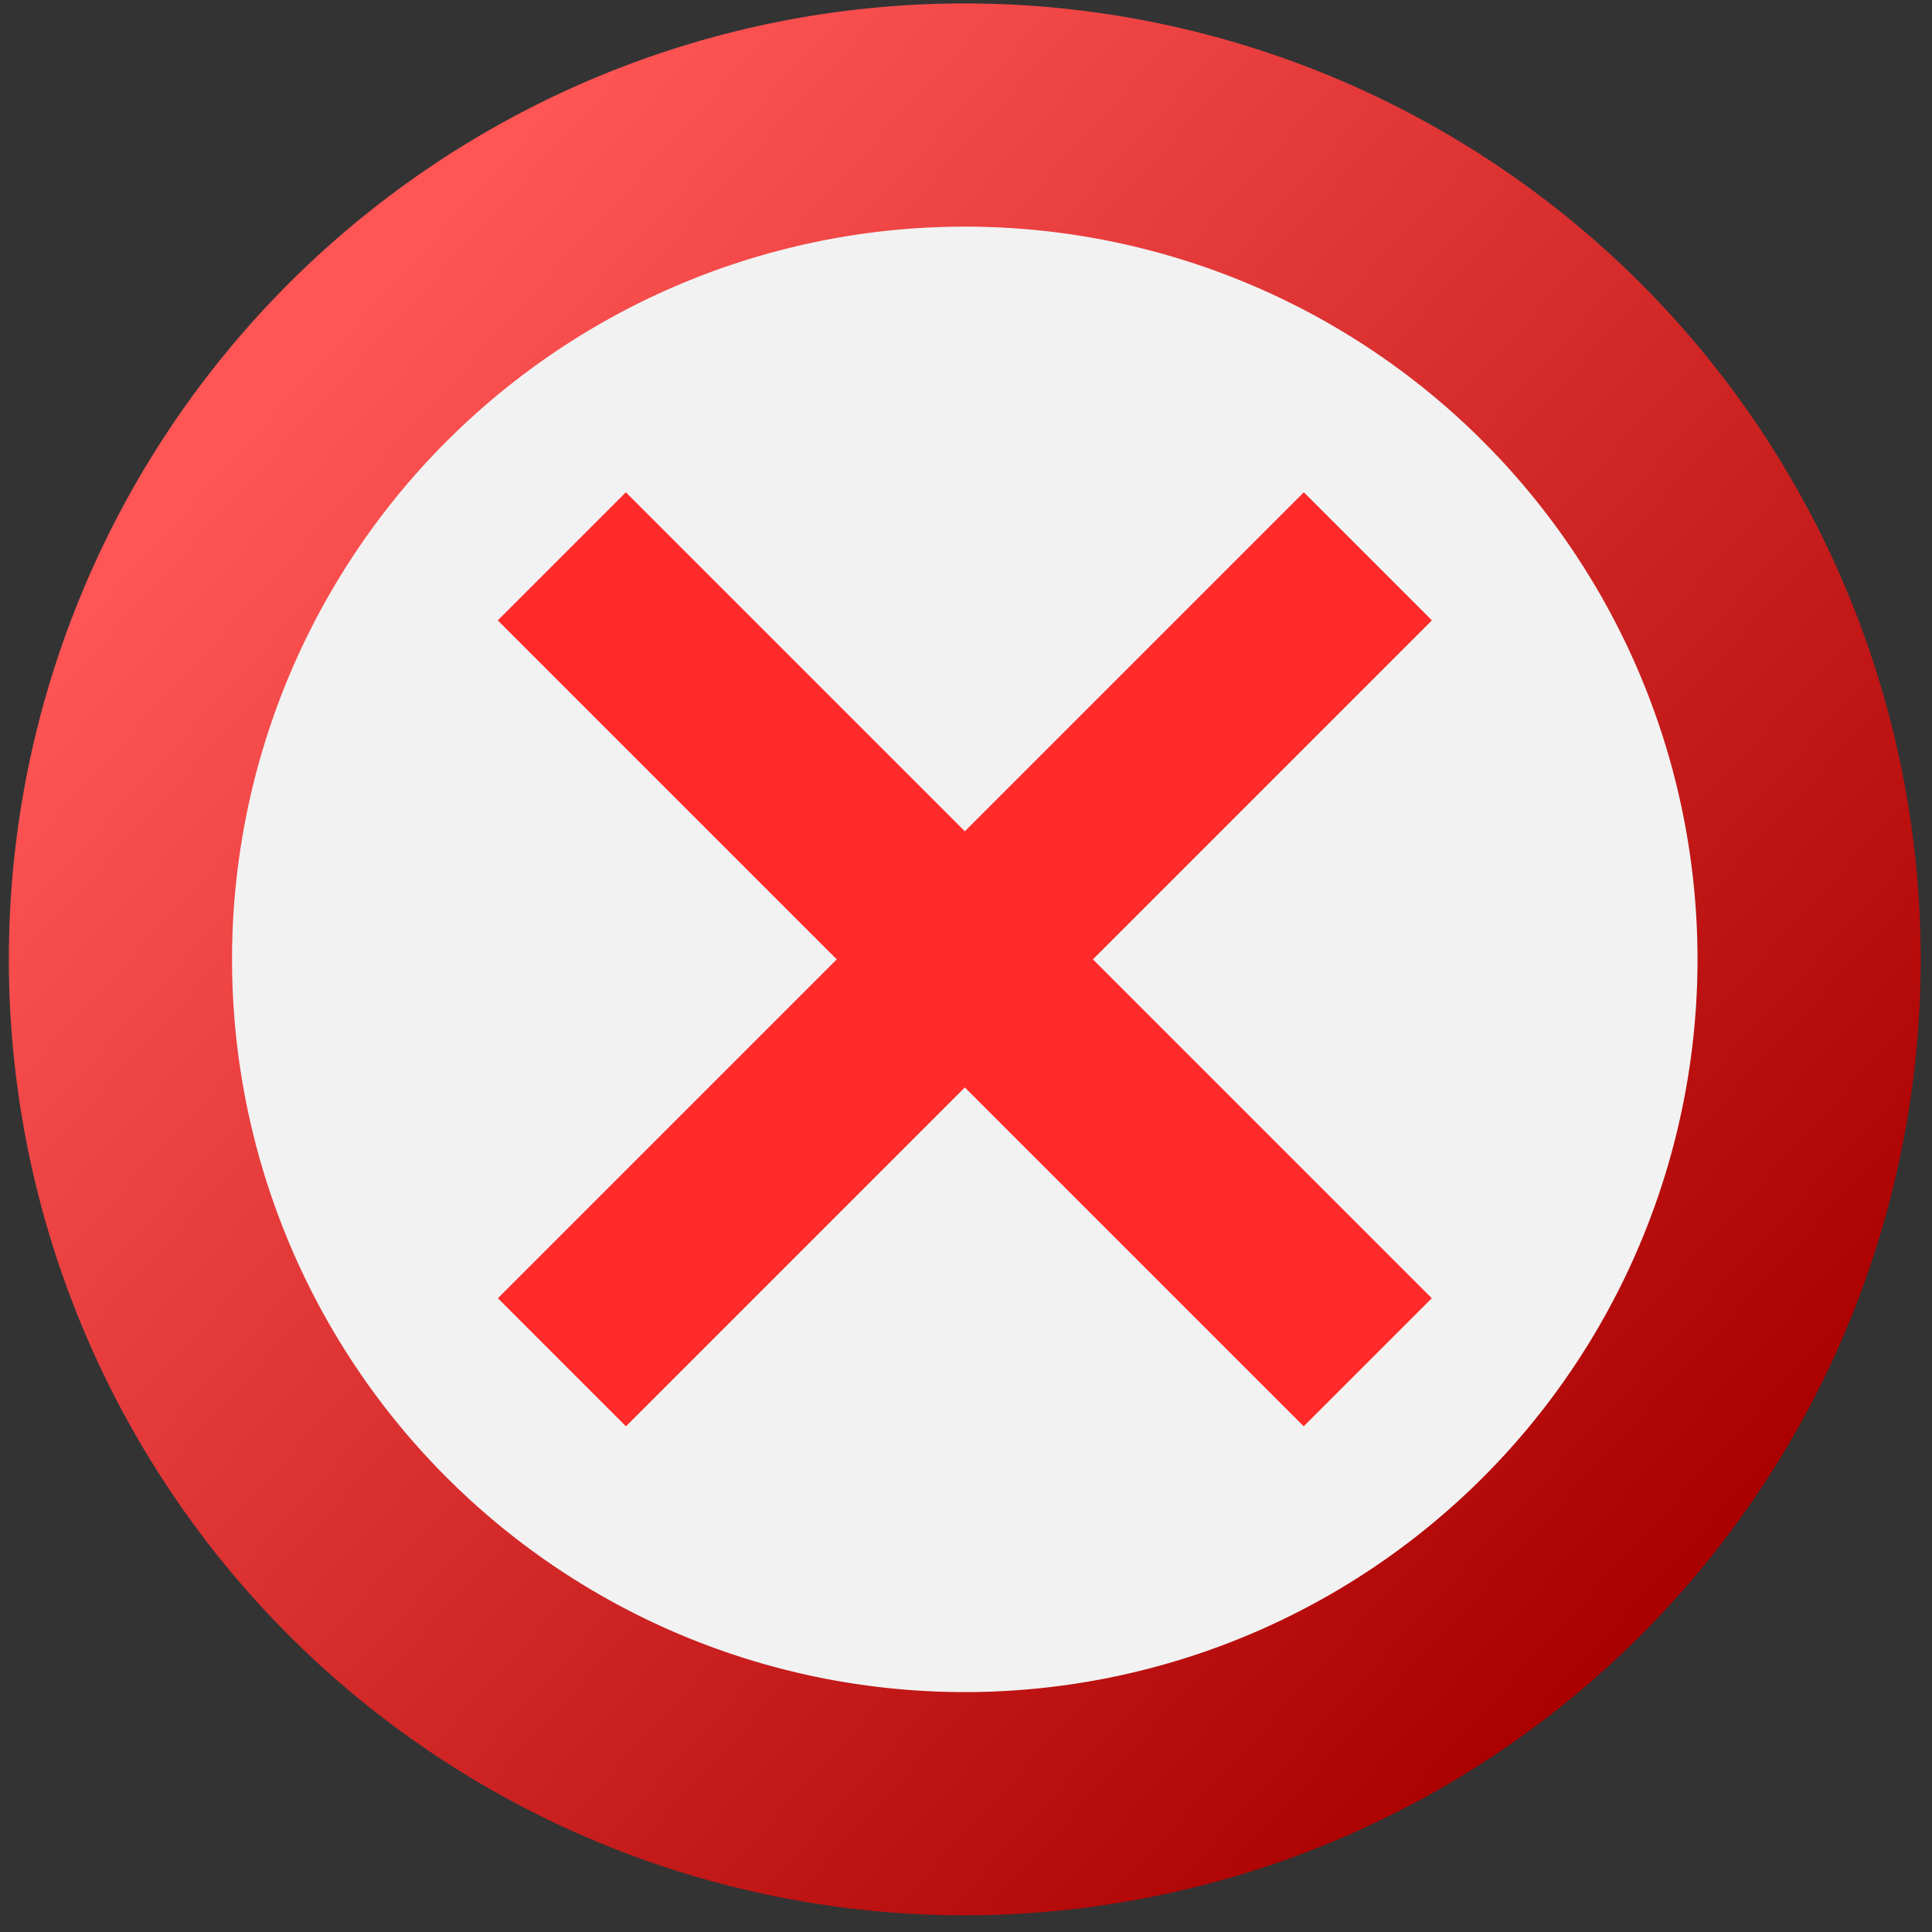
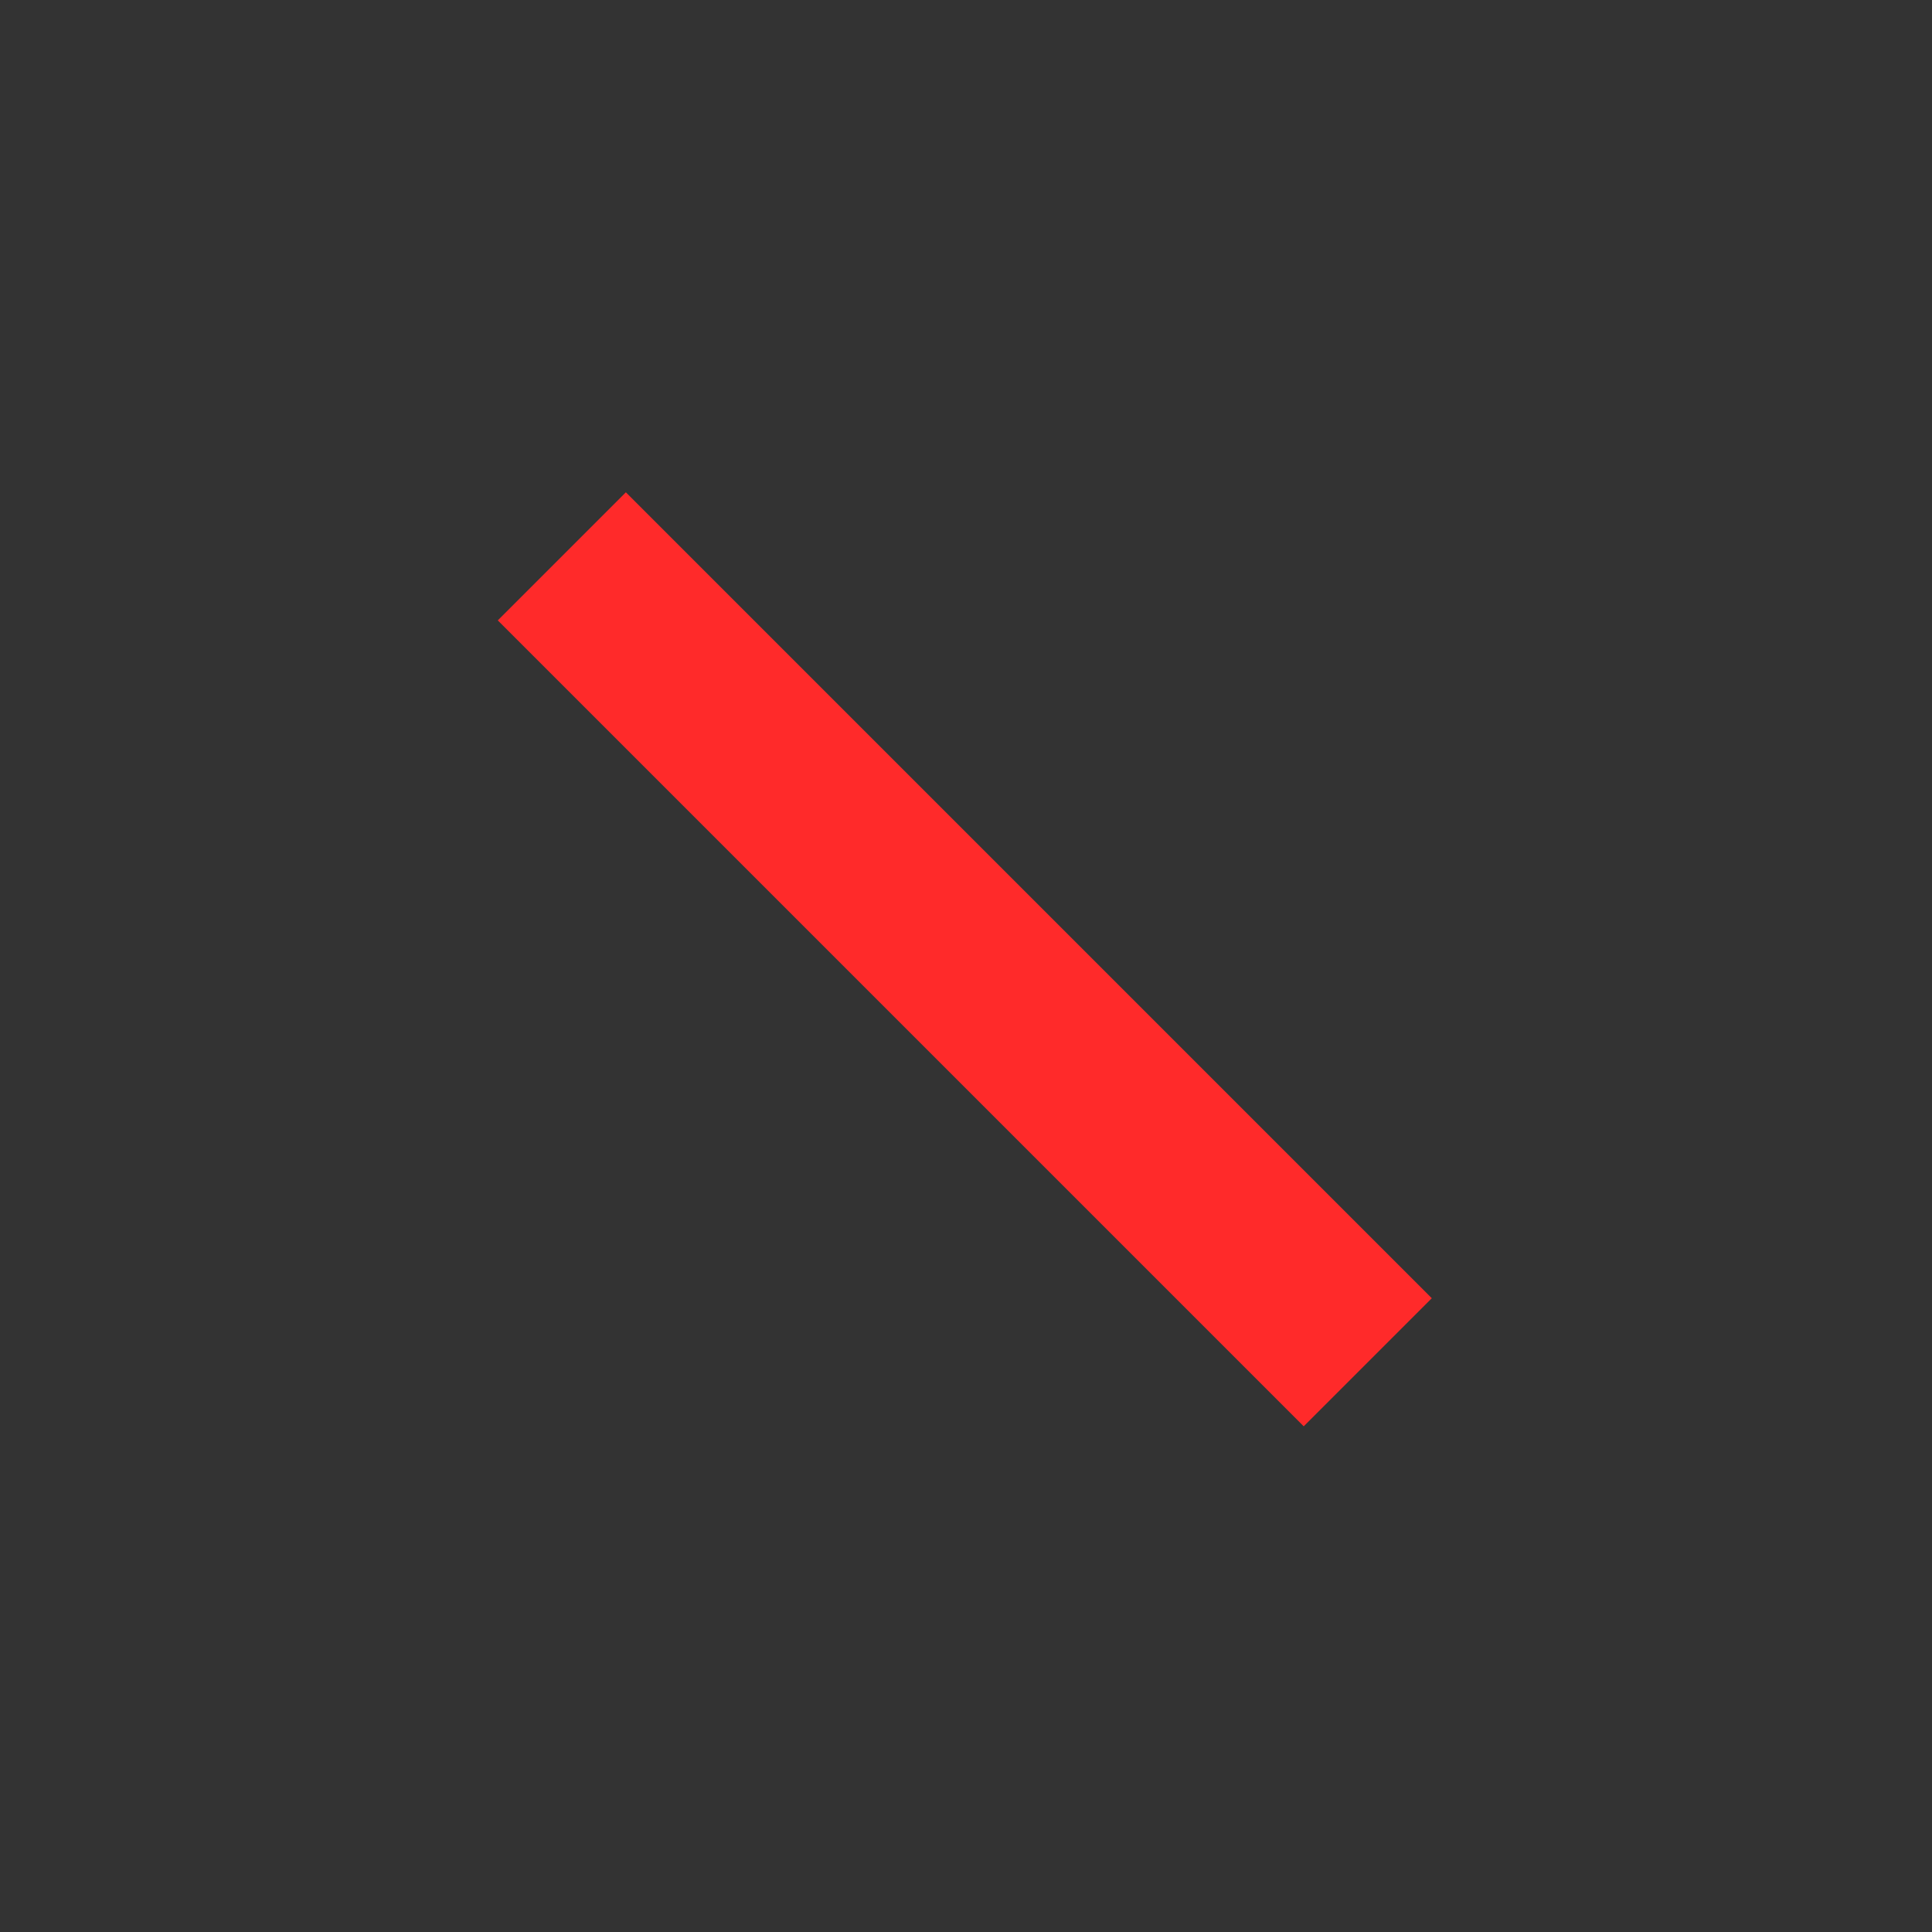
<svg xmlns="http://www.w3.org/2000/svg" xmlns:ns1="http://www.inkscape.org/namespaces/inkscape" xmlns:ns2="http://sodipodi.sourceforge.net/DTD/sodipodi-0.dtd" xmlns:ns3="http://www.openswatchbook.org/uri/2009/osb" xmlns:xlink="http://www.w3.org/1999/xlink" width="150mm" height="150mm" viewBox="0 0 150 150" version="1.1" id="svg8" ns1:version="0.92.4 (5da689c313, 2019-01-14)" ns2:docname="exWithCircle.svg">
  <rect x="0" y="0" width="150" height="150" fill="#333333" stroke="none" />
  <defs id="defs2">
    <linearGradient ns1:collect="always" id="linearGradient1600-0-4-0">
      <stop style="stop-color:#ff5555;stop-opacity:1" offset="0" id="stop1596" />
      <stop style="stop-color:#aa0000;stop-opacity:1" offset="1" id="stop1598" />
    </linearGradient>
    <linearGradient ns1:collect="always" id="linearGradient1521" ns3:paint="gradient">
      <stop style="stop-color:#dd2a47;stop-opacity:1;" offset="0" id="stop1517" />
      <stop style="stop-color:#dd2a47;stop-opacity:0;" offset="1" id="stop1519" />
    </linearGradient>
    <linearGradient id="linearGradient866" ns3:paint="solid">
      <stop style="stop-color:#0000ff;stop-opacity:1;" offset="0" id="stop864" />
    </linearGradient>
    <linearGradient ns1:collect="always" xlink:href="#linearGradient1600-0-4-0" id="linearGradient1602" x1="45.363" y1="13.788" x2="53.859" y2="21.537" gradientUnits="userSpaceOnUse" />
    <linearGradient gradientTransform="translate(21.023,15.227)" ns1:collect="always" xlink:href="#linearGradient1600-0-4-0" id="linearGradient1602-5" x1="45.363" y1="13.788" x2="53.859" y2="21.537" gradientUnits="userSpaceOnUse" />
  </defs>
  <ns2:namedview id="base" pagecolor="#ffffff" bordercolor="#666666" borderopacity="1.0" ns1:pageopacity="0.0" ns1:pageshadow="2" ns1:zoom="0.49497475" ns1:cx="-131.30859" ns1:cy="169.98215" ns1:document-units="mm" ns1:current-layer="g2051" showgrid="false" ns1:window-width="1920" ns1:window-height="1017" ns1:window-x="-8" ns1:window-y="-8" ns1:window-maximized="1" />
  <g ns1:label="Layer 1" ns1:groupmode="layer" id="layer1" transform="translate(0,-147)">
    <path style="fill:#ffffff;stroke-width:0.265" id="path815" ns2:type="arc" ns2:cx="61.610119" ns2:cy="75.505951" ns2:rx="10.205358" ns2:ry="10.583333" ns2:start="0" ns2:end="3.1245233" d="M 71.815,75.506 A 10.205,10.583 0 0 1 61.697,86.089 10.205,10.583 0 0 1 51.406,75.687 l 10.204,-0.181 z" />
    <g id="g2051" transform="matrix(12.378,0,0,12.378,-794.142,-187.955)">
-       <path style="fill:#f2f2f2;fill-opacity:1;stroke:url(#linearGradient1602-5);stroke-width:1.4;stroke-miterlimit:4;stroke-dasharray:none;stroke-opacity:1;paint-order:fill markers stroke" d="m 75.505,33.078 a 5.296,5.296 0 0 1 -5.296,5.296 5.296,5.296 0 0 1 -5.296,-5.296 5.296,5.296 0 0 1 5.296,-5.296 5.296,5.296 0 0 1 5.296,5.296 z" id="path823-0" ns1:connector-curvature="0" />
      <g style="fill:#ff2a2a;fill-opacity:1;stroke:none;stroke-width:0.1;stroke-miterlimit:4;stroke-dasharray:none;stroke-dashoffset:0;stroke-opacity:1" transform="translate(48.427,-2.633)" id="g862-4">
-         <path transform="rotate(45)" style="fill:#ff2a2a;fill-opacity:1;stroke:none;stroke-width:0.1;stroke-miterlimit:4;stroke-dasharray:none;stroke-dashoffset:0;stroke-opacity:1" d="m 40.086,6.274 h 1.136 v 7.149 h -1.136 z" id="rect825-3-2" ns1:connector-curvature="0" />
        <path transform="rotate(135)" style="fill:#ff2a2a;fill-opacity:1;stroke:none;stroke-width:0.1;stroke-miterlimit:4;stroke-dasharray:none;stroke-dashoffset:0;stroke-opacity:1" d="m 9.281,-44.228 h 1.136 v 7.149 H 9.281 Z" id="rect825-3-6-2" ns1:connector-curvature="0" />
      </g>
    </g>
  </g>
</svg>